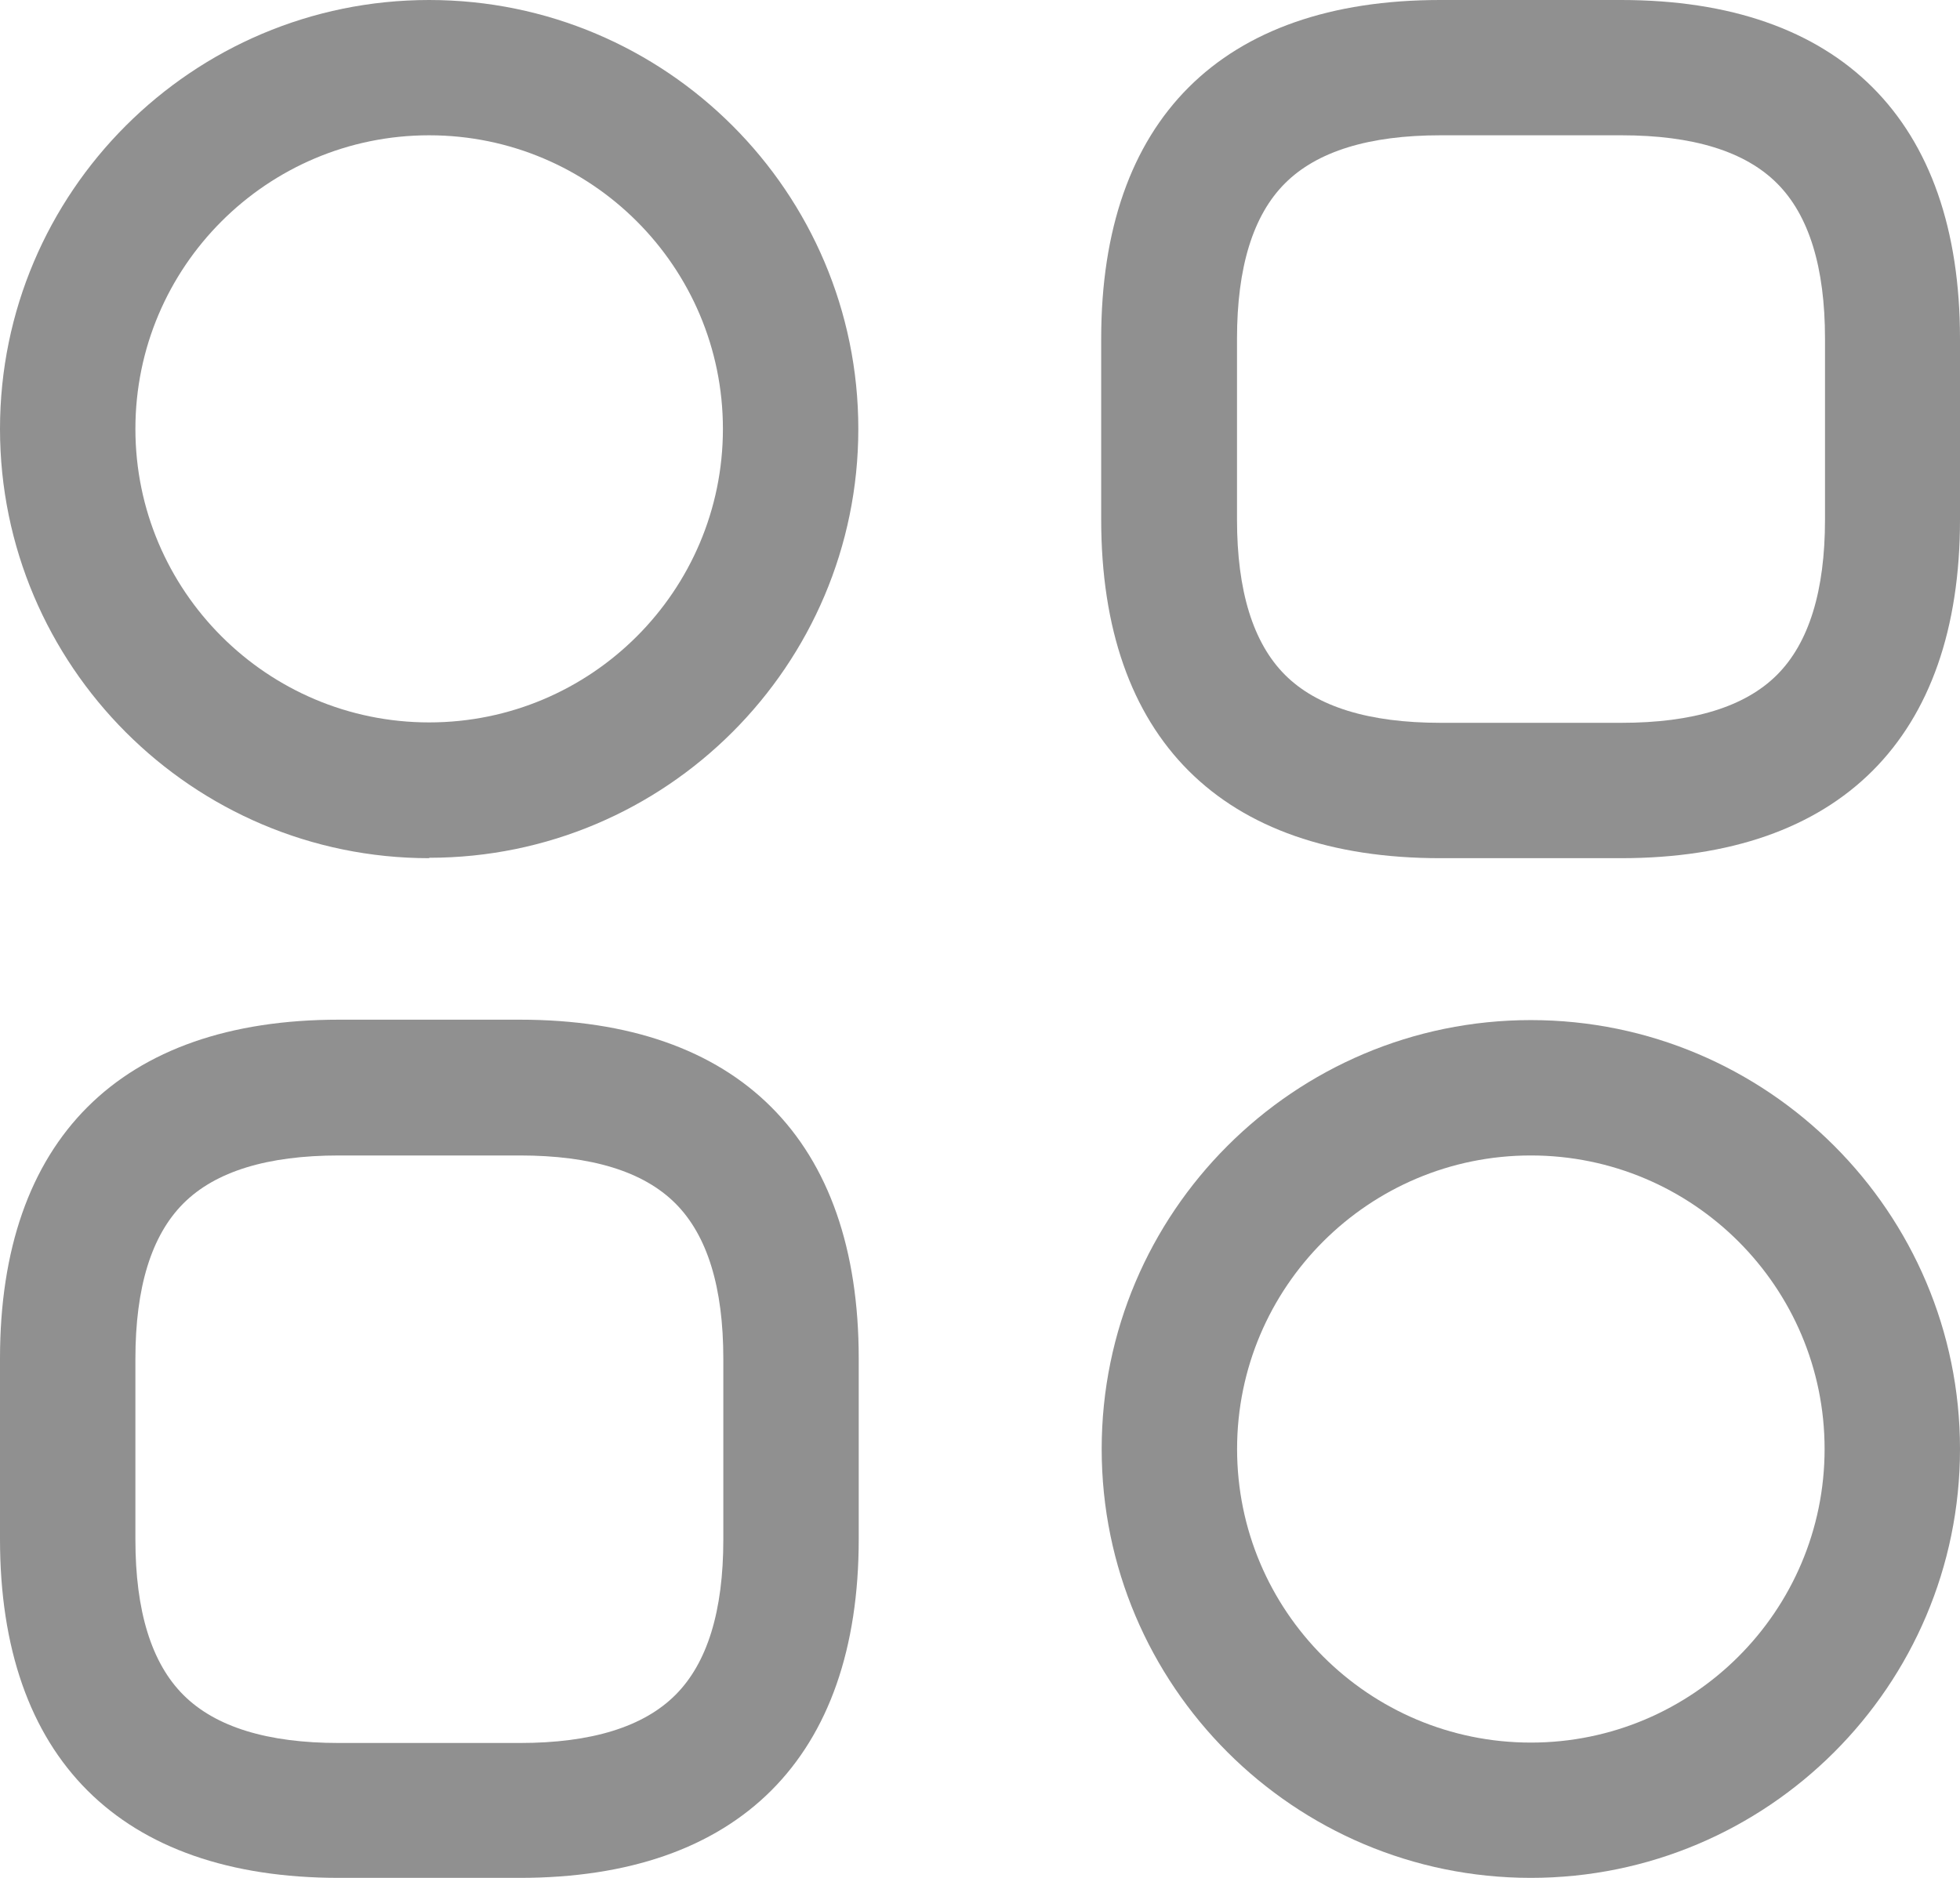
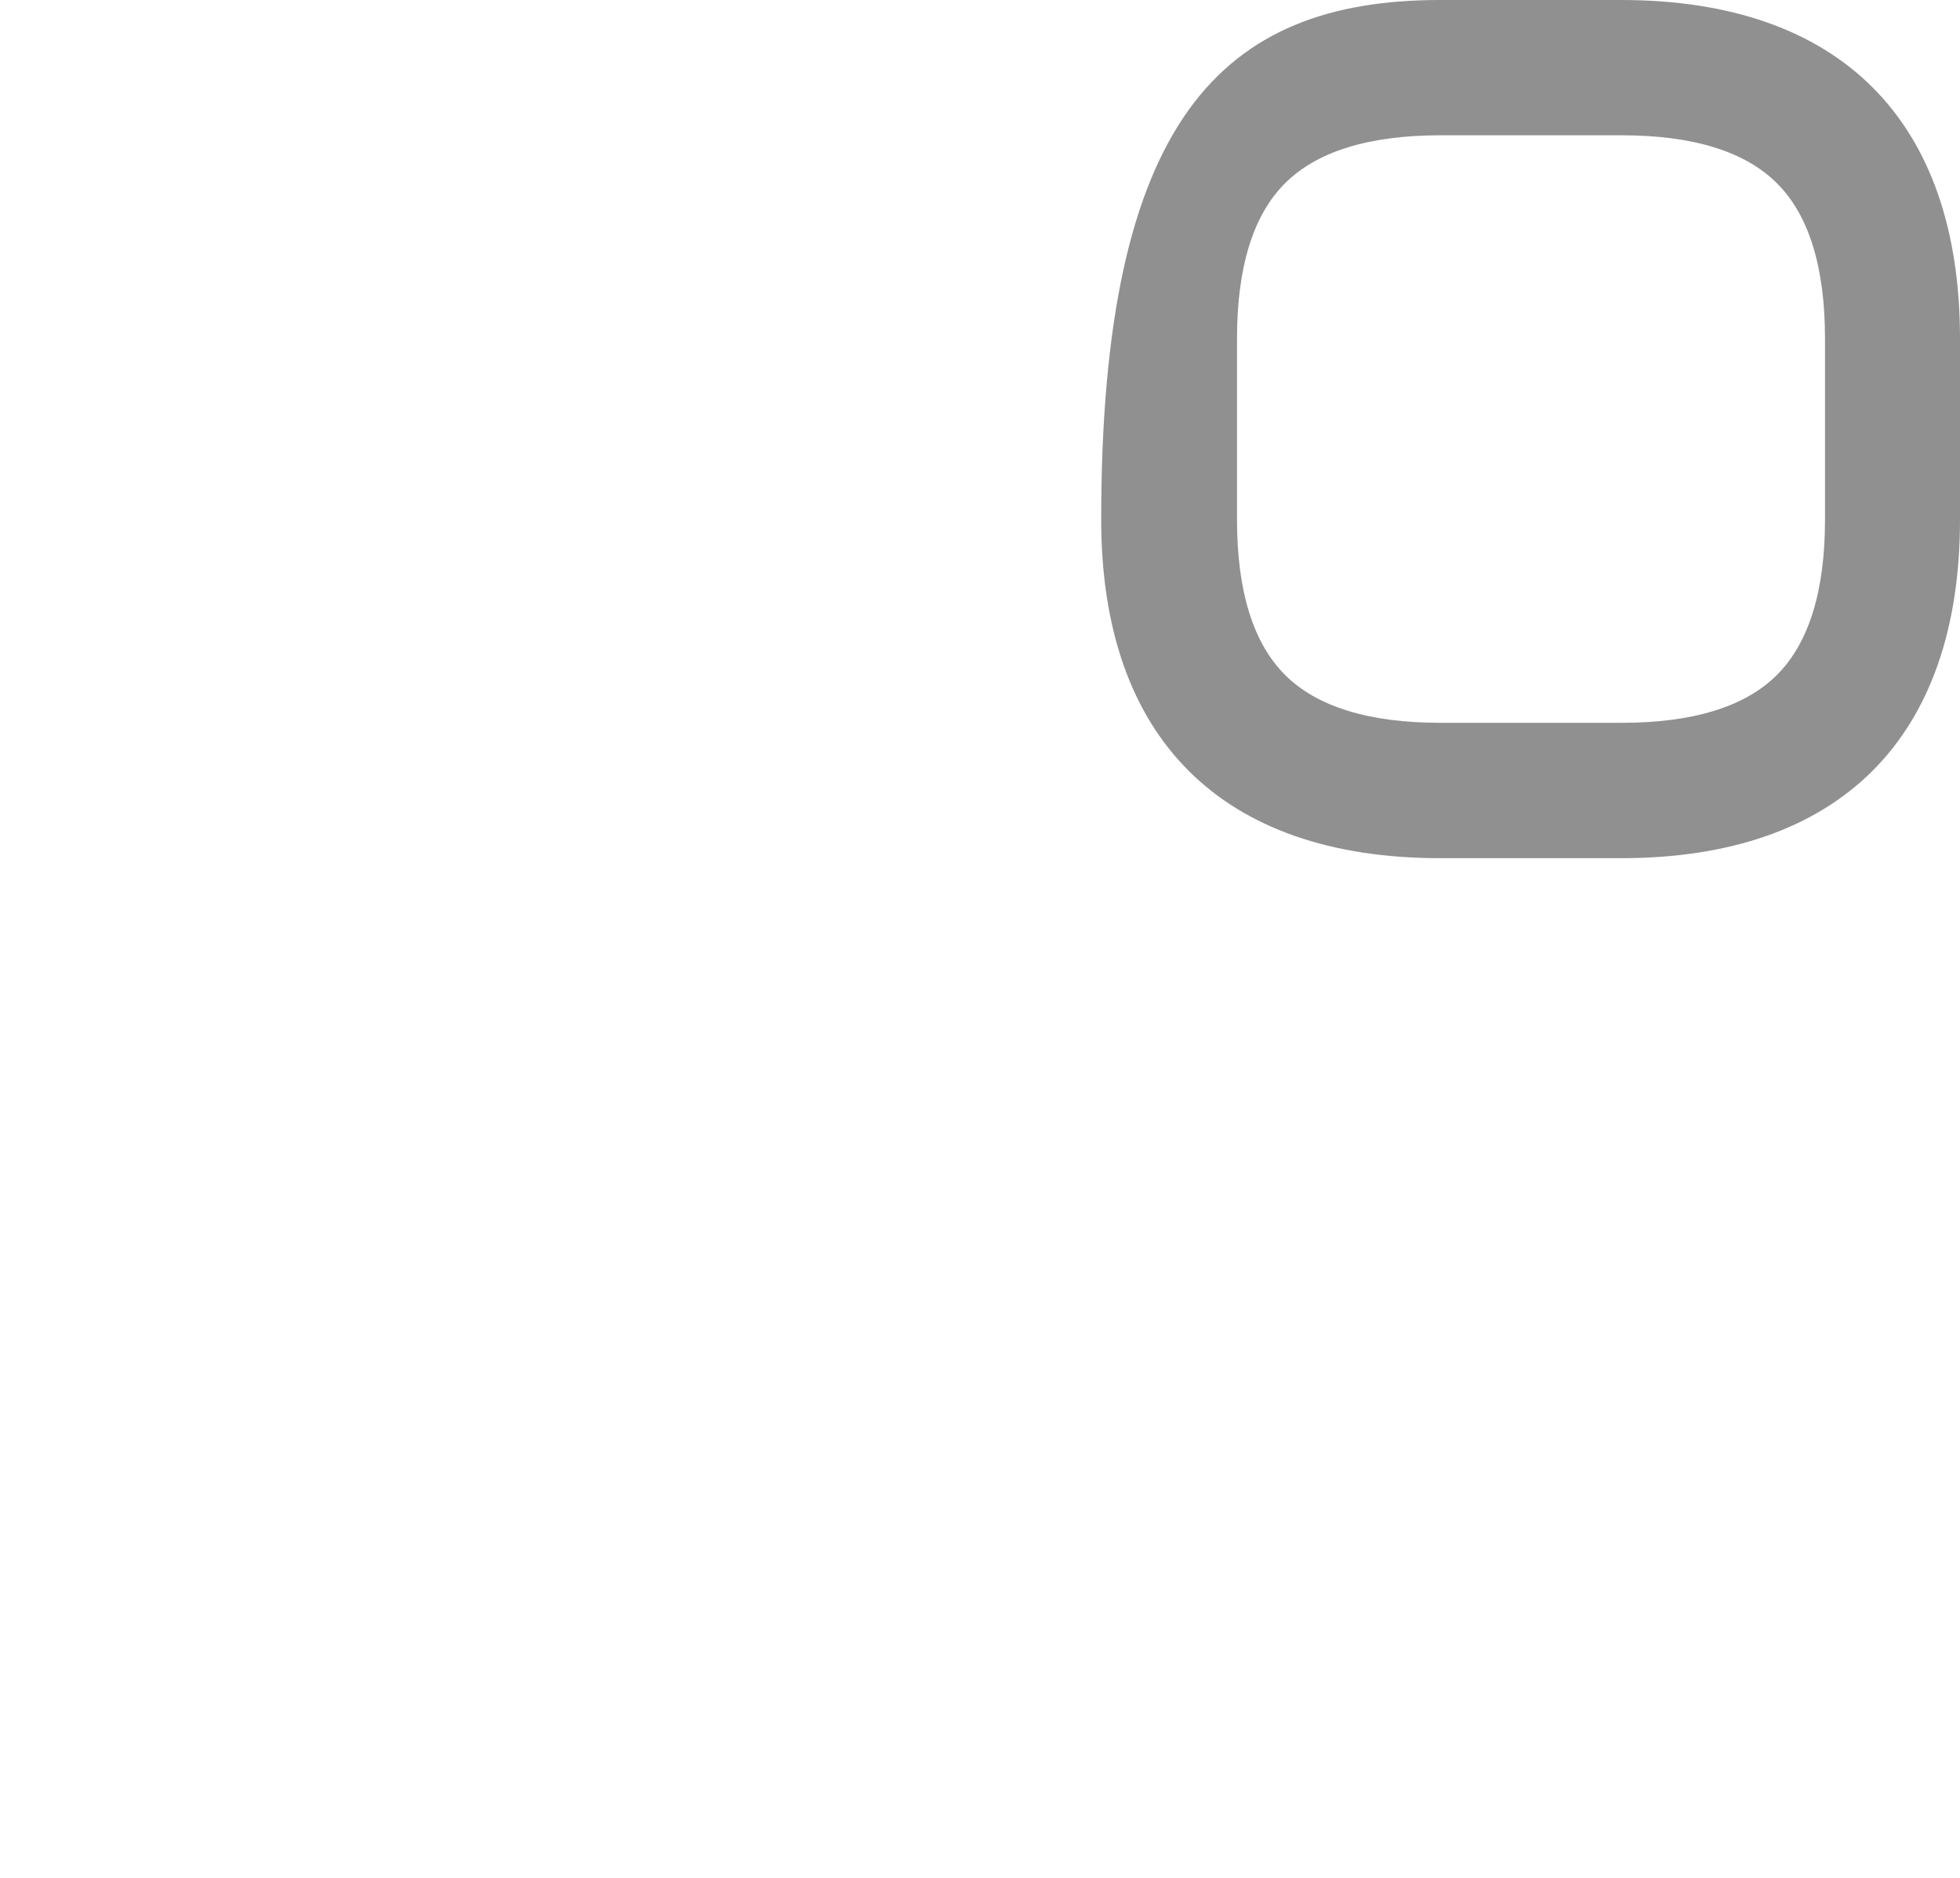
<svg xmlns="http://www.w3.org/2000/svg" width="24" height="23" viewBox="0 0 24 23" fill="none">
  <g clip-path="url(#clip0_17977_3447)">
-     <path d="M5.255 10.511C2.356 10.511 0 8.15 0 5.253C0 2.355 2.356 0 5.255 0C8.154 0 10.51 2.355 10.51 5.253C10.51 8.15 8.154 10.506 5.255 10.506V10.511ZM5.255 1.657C3.271 1.657 1.658 3.269 1.658 5.253C1.658 7.236 3.271 8.848 5.255 8.848C7.24 8.848 8.852 7.236 8.852 5.253C8.852 3.269 7.24 1.657 5.255 1.657Z" fill="#909090" />
-     <path d="M19.85 10.511H17.634C14.956 10.511 13.484 9.039 13.484 6.363V4.148C13.484 1.471 14.956 0 17.634 0H19.85C22.528 0 24 1.471 24 4.148V6.363C24 9.039 22.528 10.511 19.85 10.511ZM17.639 1.657C16.765 1.657 16.127 1.853 15.735 2.245C15.343 2.636 15.147 3.274 15.147 4.148V6.363C15.147 7.236 15.343 7.874 15.735 8.266C16.127 8.658 16.765 8.853 17.639 8.853H19.855C20.729 8.853 21.367 8.658 21.759 8.266C22.151 7.874 22.347 7.236 22.347 6.363V4.148C22.347 3.274 22.151 2.636 21.759 2.245C21.367 1.853 20.729 1.657 19.855 1.657H17.639Z" fill="#909090" />
-     <path d="M6.365 23H4.15C1.472 23 0 21.529 0 18.852V16.637C0 13.961 1.472 12.489 4.15 12.489H6.365C9.043 12.489 10.515 13.961 10.515 16.637V18.852C10.515 21.529 9.043 23 6.365 23ZM4.15 14.152C3.276 14.152 2.638 14.347 2.246 14.739C1.854 15.131 1.658 15.768 1.658 16.642V18.857C1.658 19.731 1.854 20.369 2.246 20.76C2.638 21.152 3.276 21.348 4.15 21.348H6.365C7.24 21.348 7.878 21.152 8.27 20.76C8.662 20.369 8.857 19.731 8.857 18.857V16.642C8.857 15.768 8.662 15.131 8.27 14.739C7.878 14.347 7.24 14.152 6.365 14.152H4.15Z" fill="#909090" />
-     <path d="M18.745 23C15.846 23 13.49 20.645 13.49 17.747C13.49 14.85 15.846 12.494 18.745 12.494C21.644 12.494 24 14.85 24 17.747C24 20.645 21.644 23 18.745 23ZM18.745 14.152C16.76 14.152 15.148 15.764 15.148 17.747C15.148 19.731 16.76 21.343 18.745 21.343C20.729 21.343 22.342 19.731 22.342 17.747C22.342 15.764 20.729 14.152 18.745 14.152Z" fill="#909090" />
+     <path d="M19.85 10.511H17.634C14.956 10.511 13.484 9.039 13.484 6.363C13.484 1.471 14.956 0 17.634 0H19.85C22.528 0 24 1.471 24 4.148V6.363C24 9.039 22.528 10.511 19.85 10.511ZM17.639 1.657C16.765 1.657 16.127 1.853 15.735 2.245C15.343 2.636 15.147 3.274 15.147 4.148V6.363C15.147 7.236 15.343 7.874 15.735 8.266C16.127 8.658 16.765 8.853 17.639 8.853H19.855C20.729 8.853 21.367 8.658 21.759 8.266C22.151 7.874 22.347 7.236 22.347 6.363V4.148C22.347 3.274 22.151 2.636 21.759 2.245C21.367 1.853 20.729 1.657 19.855 1.657H17.639Z" fill="#909090" />
  </g>
  <defs>
    <clipPath id="clip0_17977_3447">
      <rect width="24" height="23" fill="white" />
    </clipPath>
  </defs>
</svg>